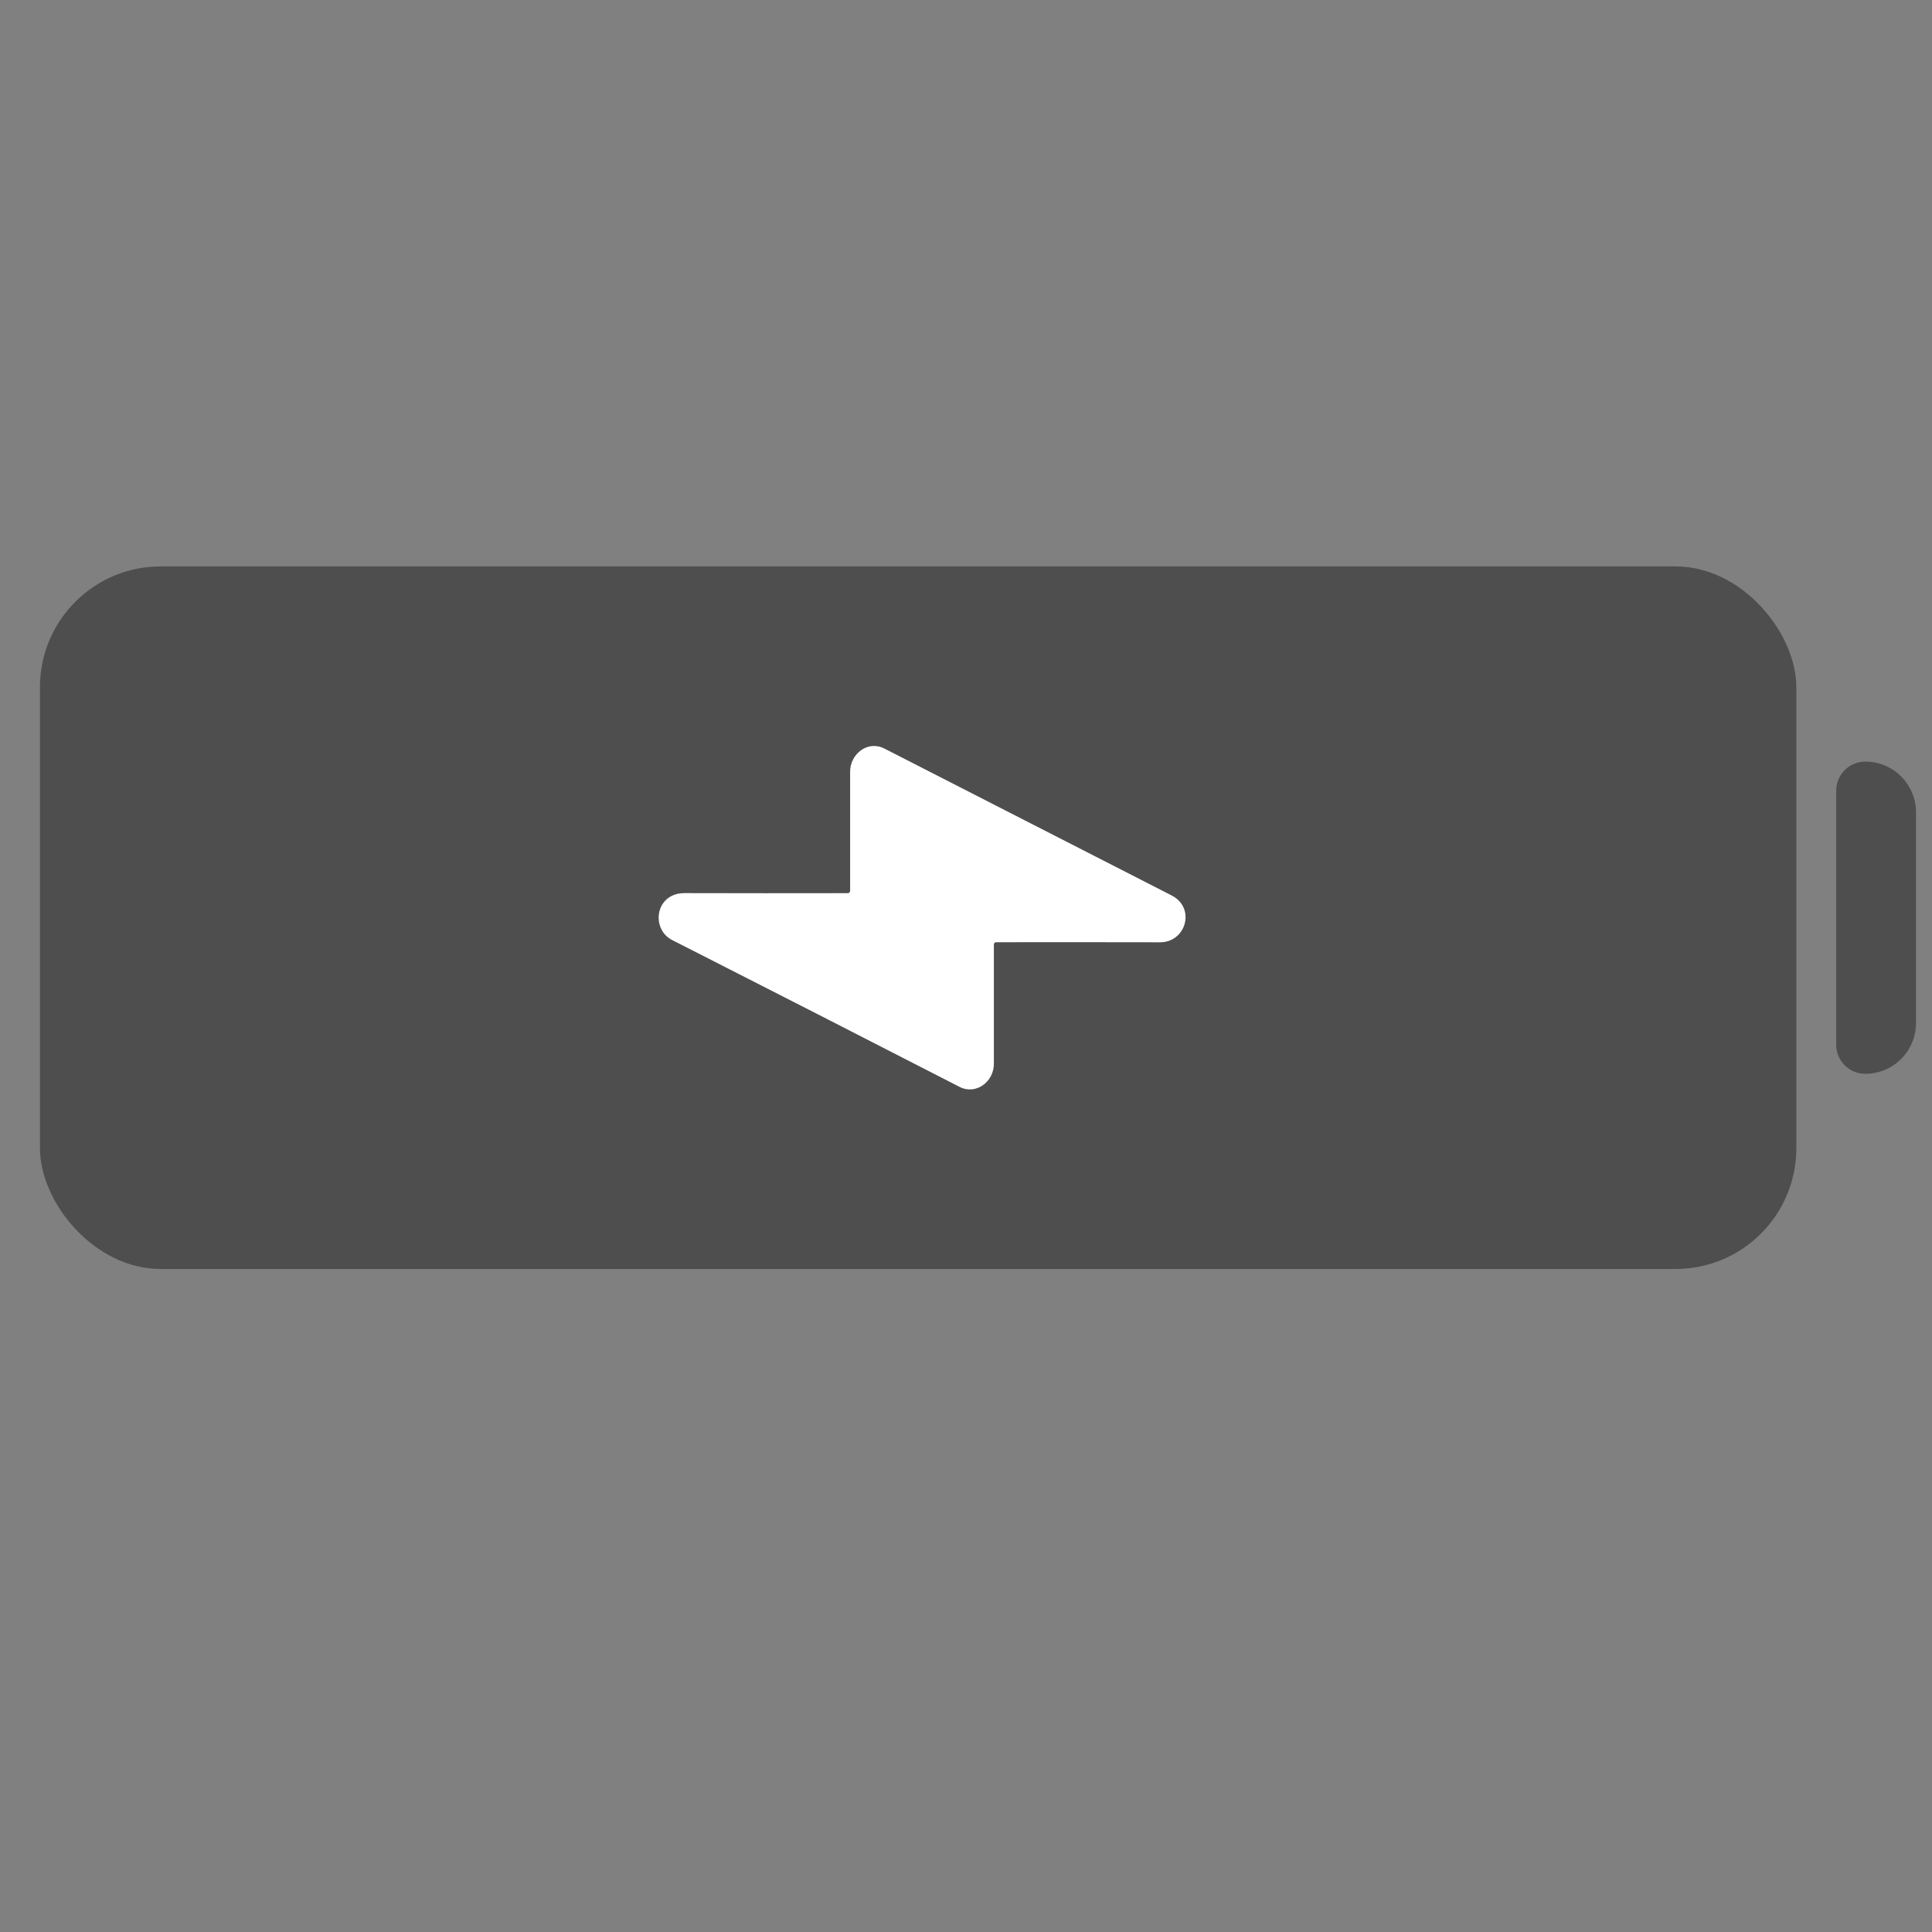
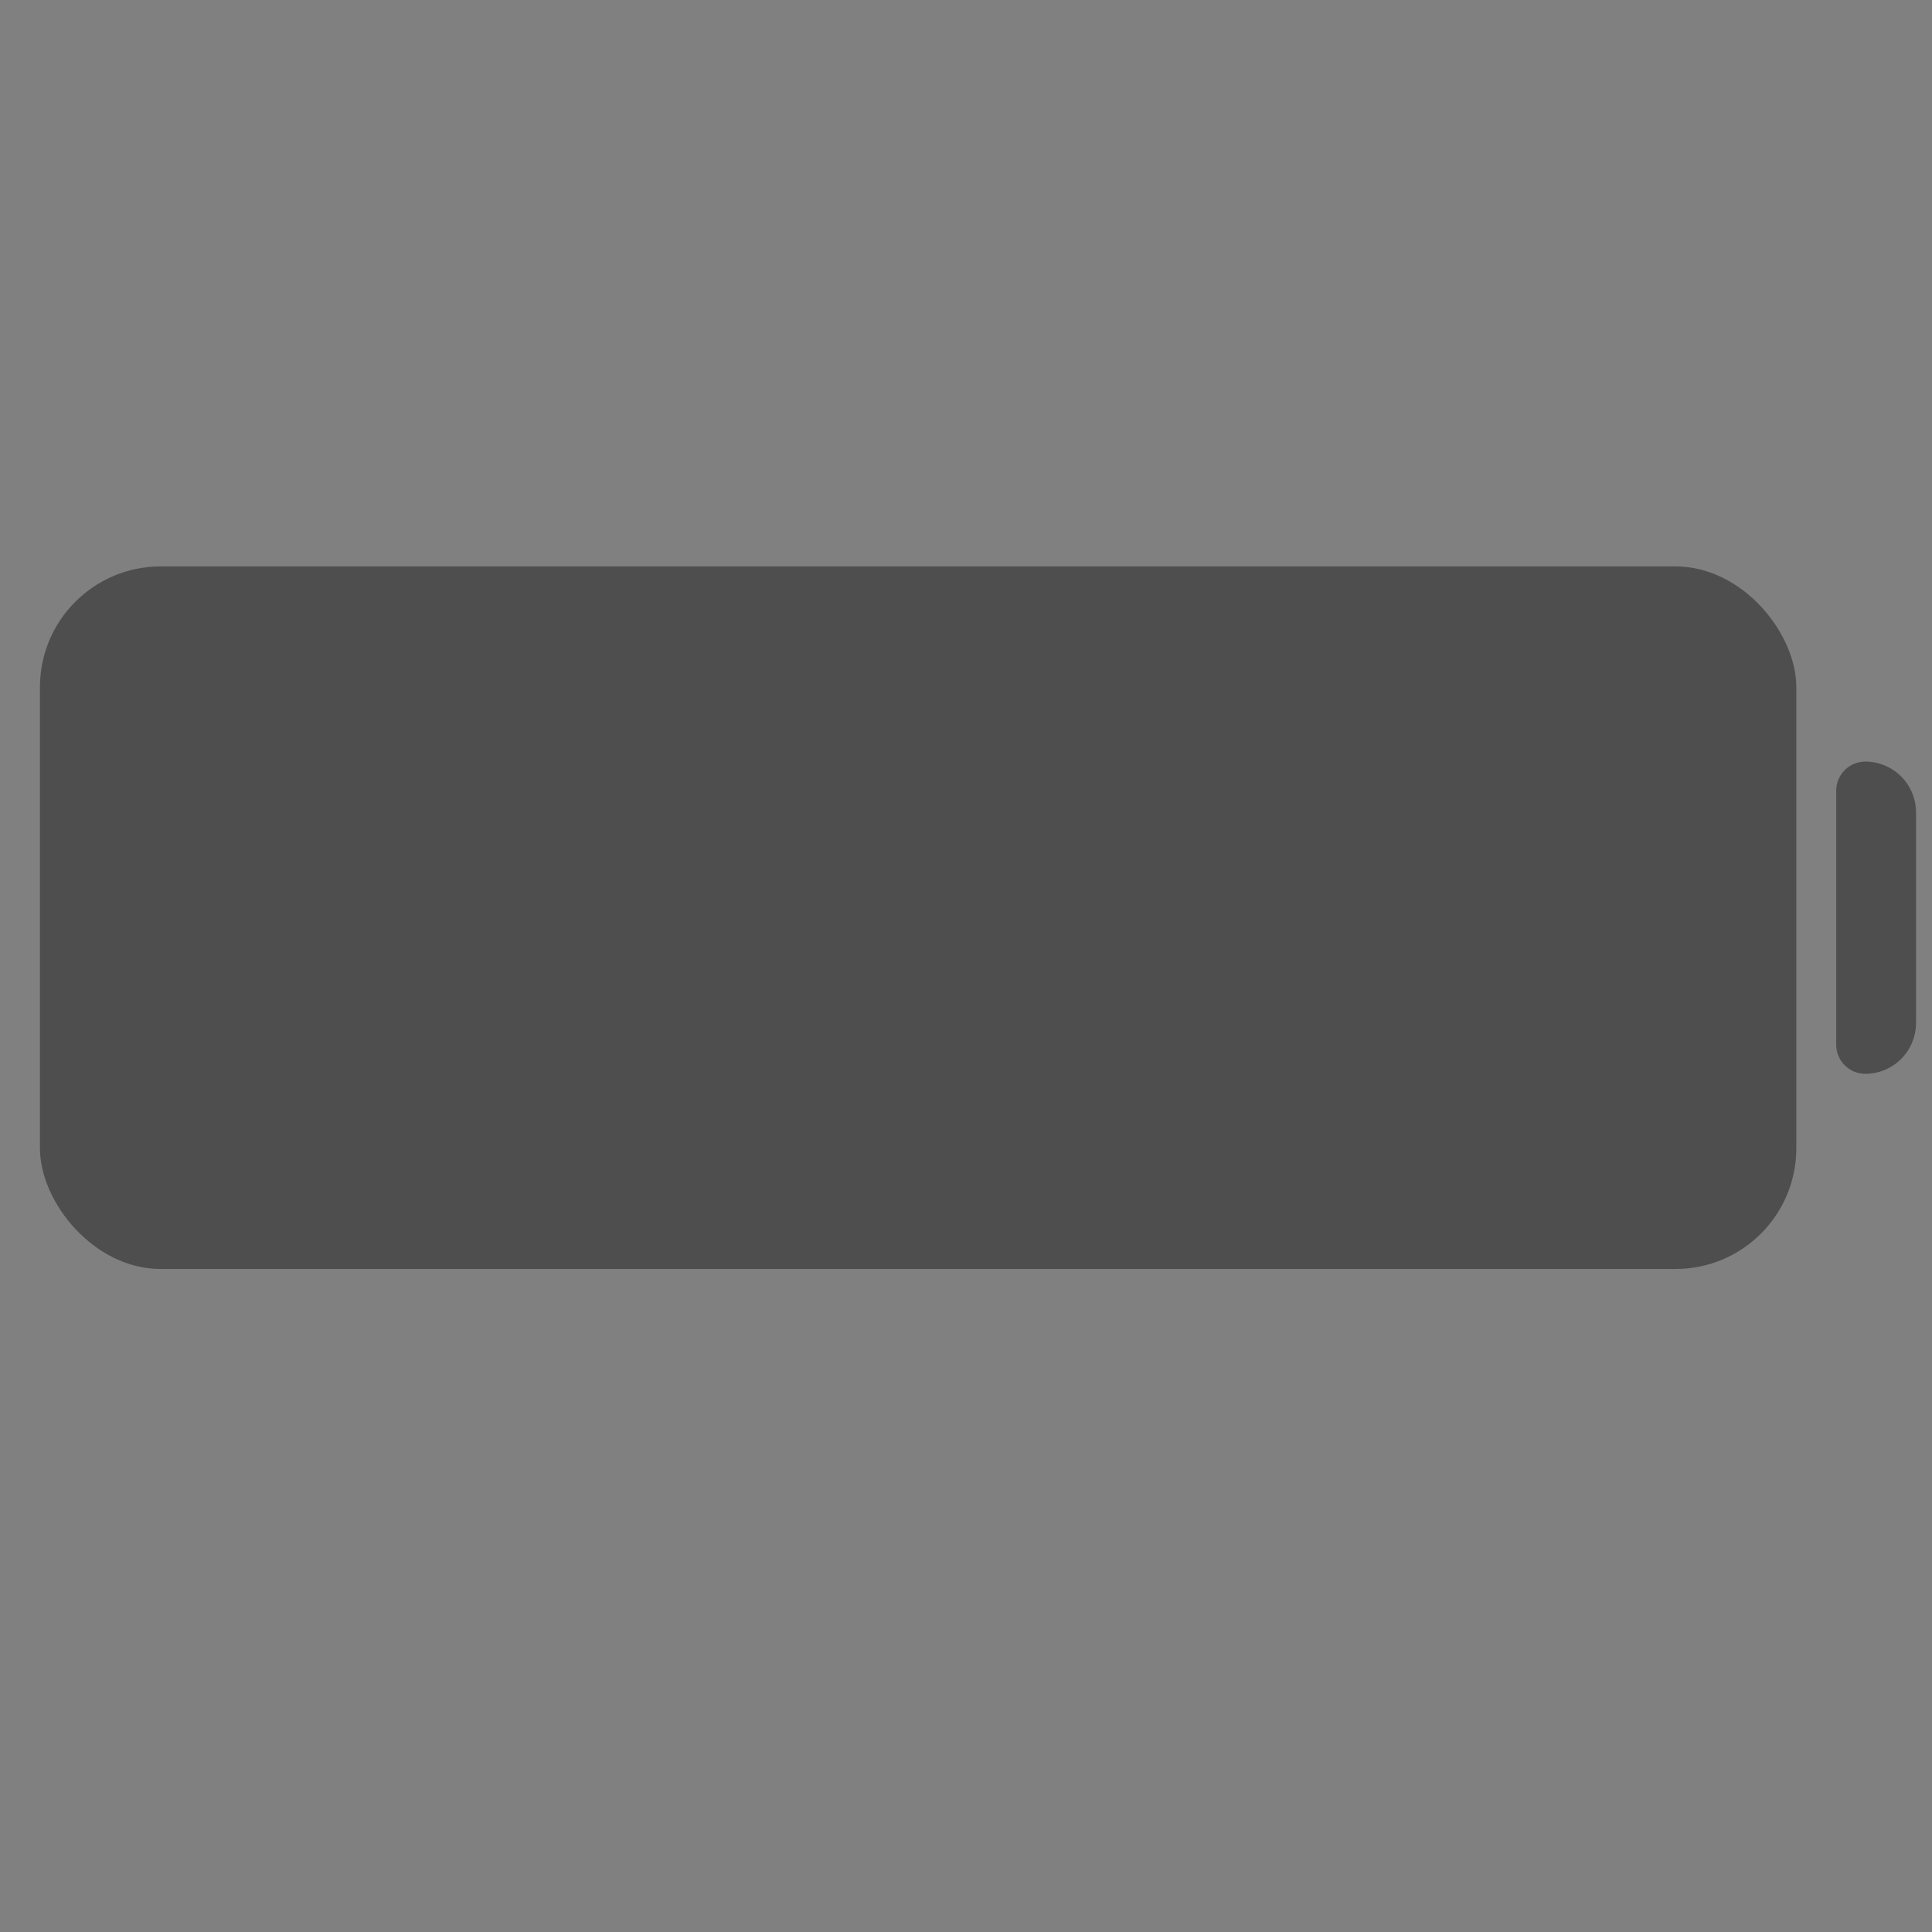
<svg xmlns="http://www.w3.org/2000/svg" width="40" height="40" viewBox="0 0 40 40" fill="none">
  <rect x="0" y="0" width="40" height="40" fill="#808080" stroke="none" />
  <g clip-path="url(#clip0_5042_3833)">
    <rect x="0.827" y="11.727" width="36.364" height="14.546" rx="2.5" fill="#4E4E4E" />
-     <path d="M20.619 19.508C20.614 19.508 20.608 19.51 20.603 19.512C20.598 19.514 20.593 19.517 20.59 19.521C20.586 19.525 20.582 19.53 20.58 19.535C20.578 19.54 20.577 19.546 20.577 19.551C20.576 20.392 20.576 21.217 20.577 22.026C20.577 22.396 20.207 22.678 19.865 22.502C17.884 21.485 15.901 20.471 13.915 19.462C13.549 19.276 13.539 18.73 13.912 18.546C13.986 18.509 14.074 18.491 14.174 18.491C15.274 18.494 16.4 18.494 17.552 18.492C17.565 18.492 17.577 18.487 17.587 18.478C17.596 18.468 17.601 18.456 17.601 18.442C17.601 17.606 17.601 16.783 17.601 15.974C17.602 15.61 17.965 15.322 18.308 15.497C20.198 16.464 22.181 17.478 24.257 18.539C24.761 18.796 24.557 19.511 24.016 19.509C22.812 19.507 21.68 19.506 20.619 19.508Z" fill="white" />
    <path d="M38.017 16.369C38.017 16.037 38.286 15.768 38.618 15.768C39.199 15.768 39.669 16.239 39.669 16.82V21.18C39.669 21.761 39.199 22.232 38.618 22.232C38.286 22.232 38.017 21.963 38.017 21.631V16.369Z" fill="#4E4E4E" />
  </g>
  <defs>
    <clipPath id="clip0_5042_3833">
      <rect width="40" height="16" fill="white" transform="translate(0 11)" />
    </clipPath>
  </defs>
</svg>